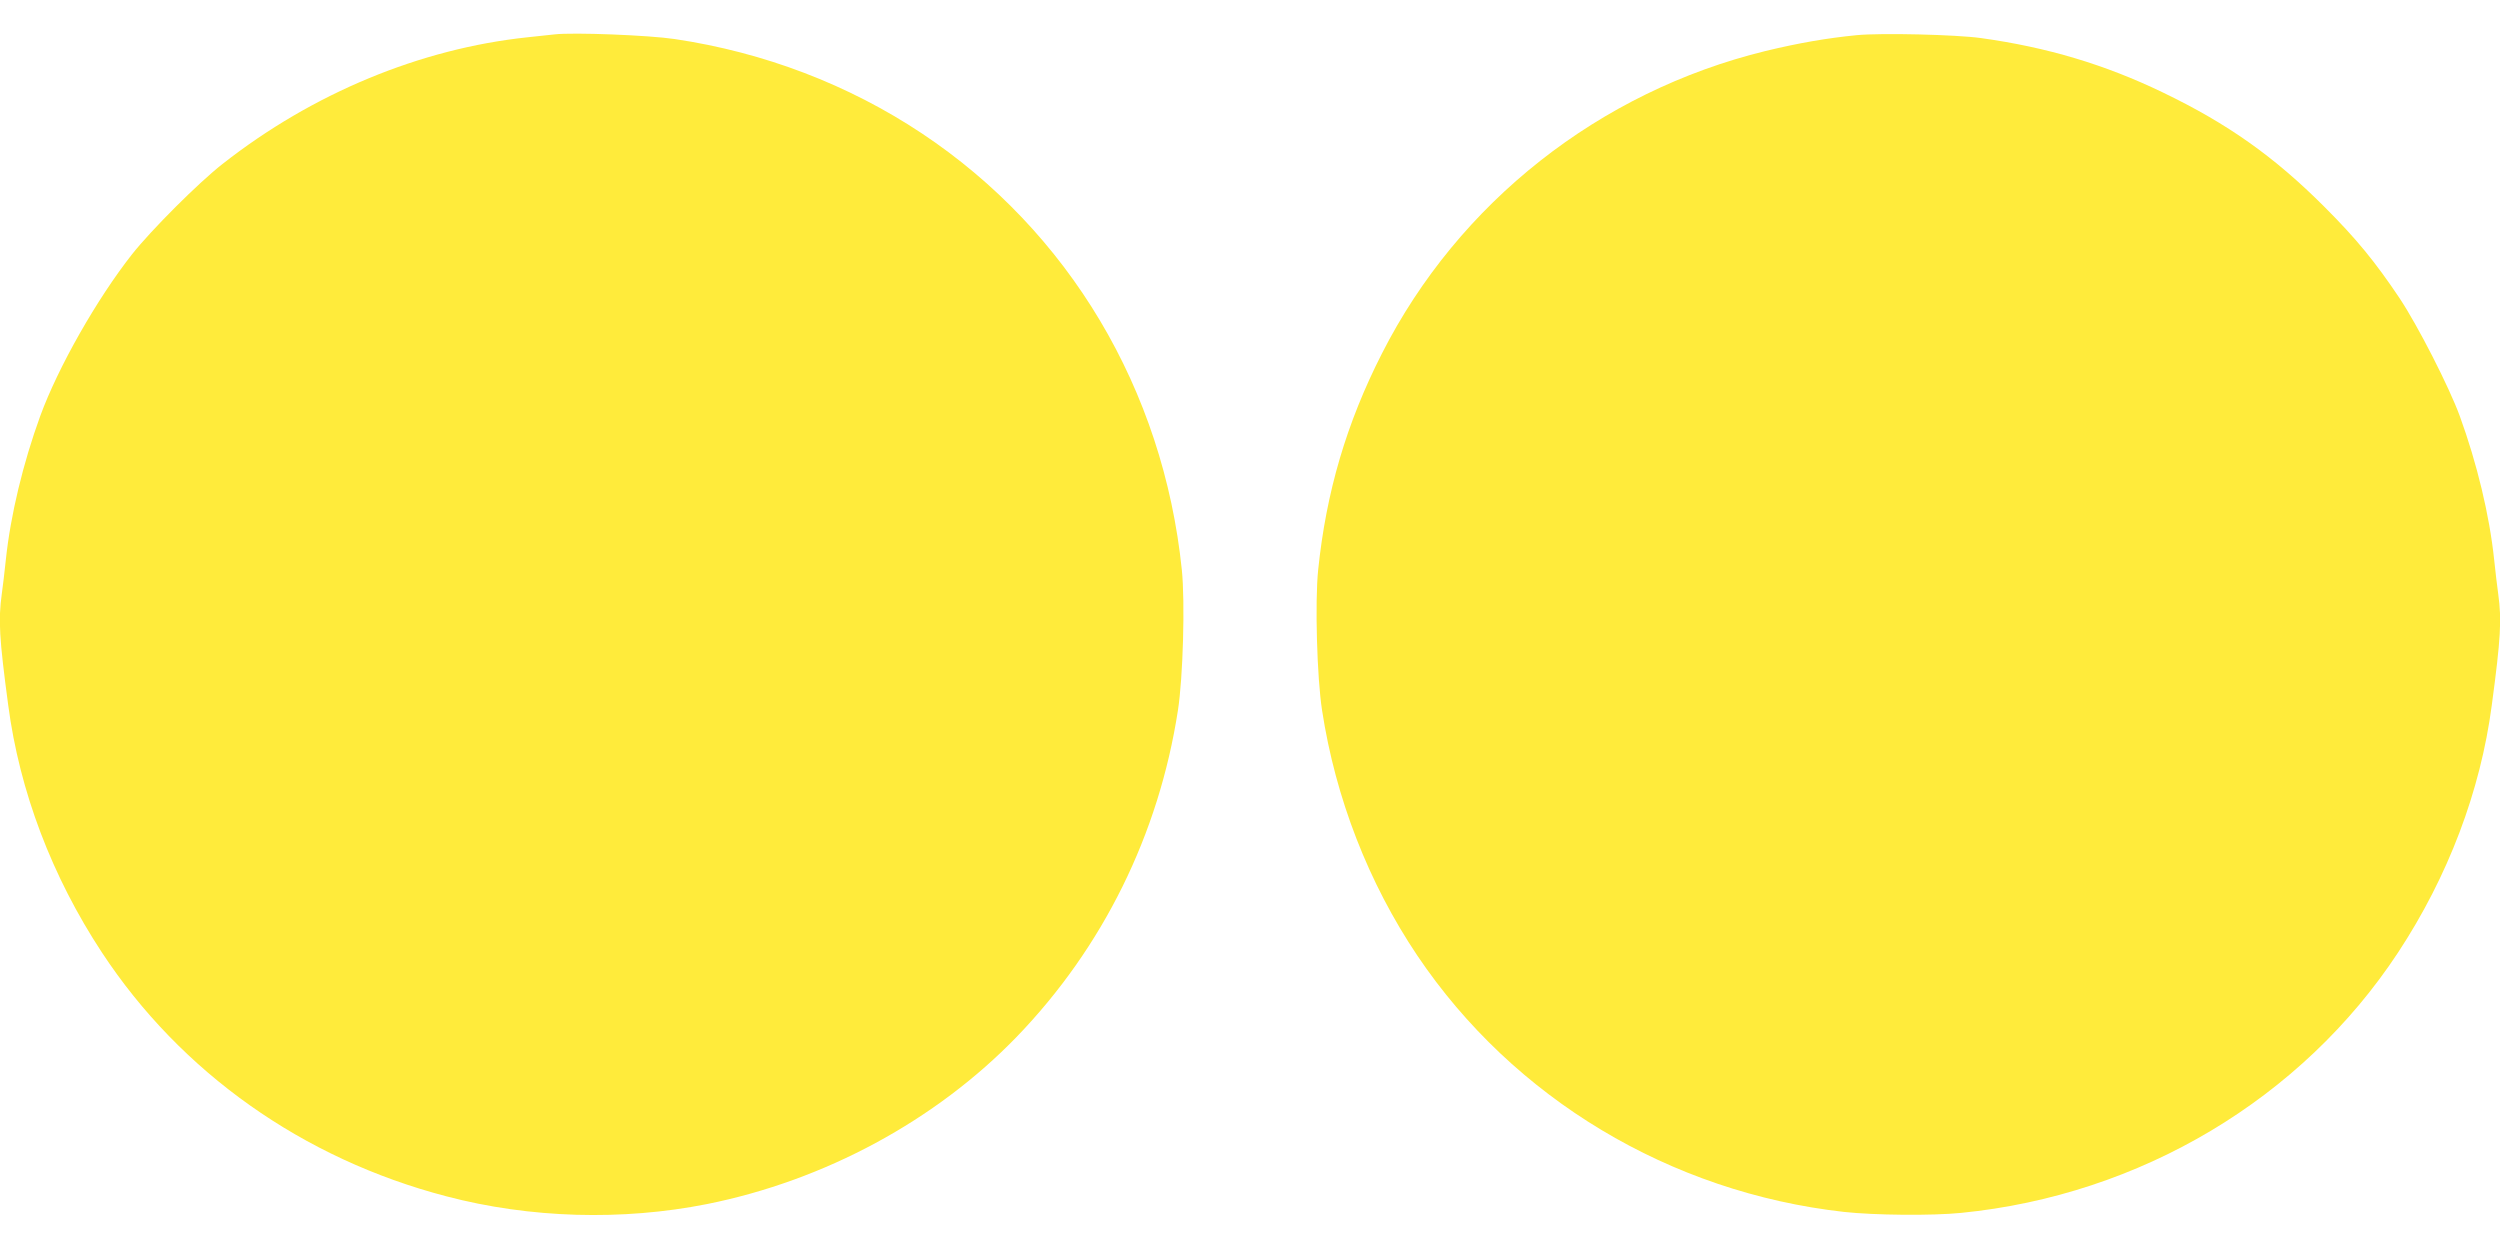
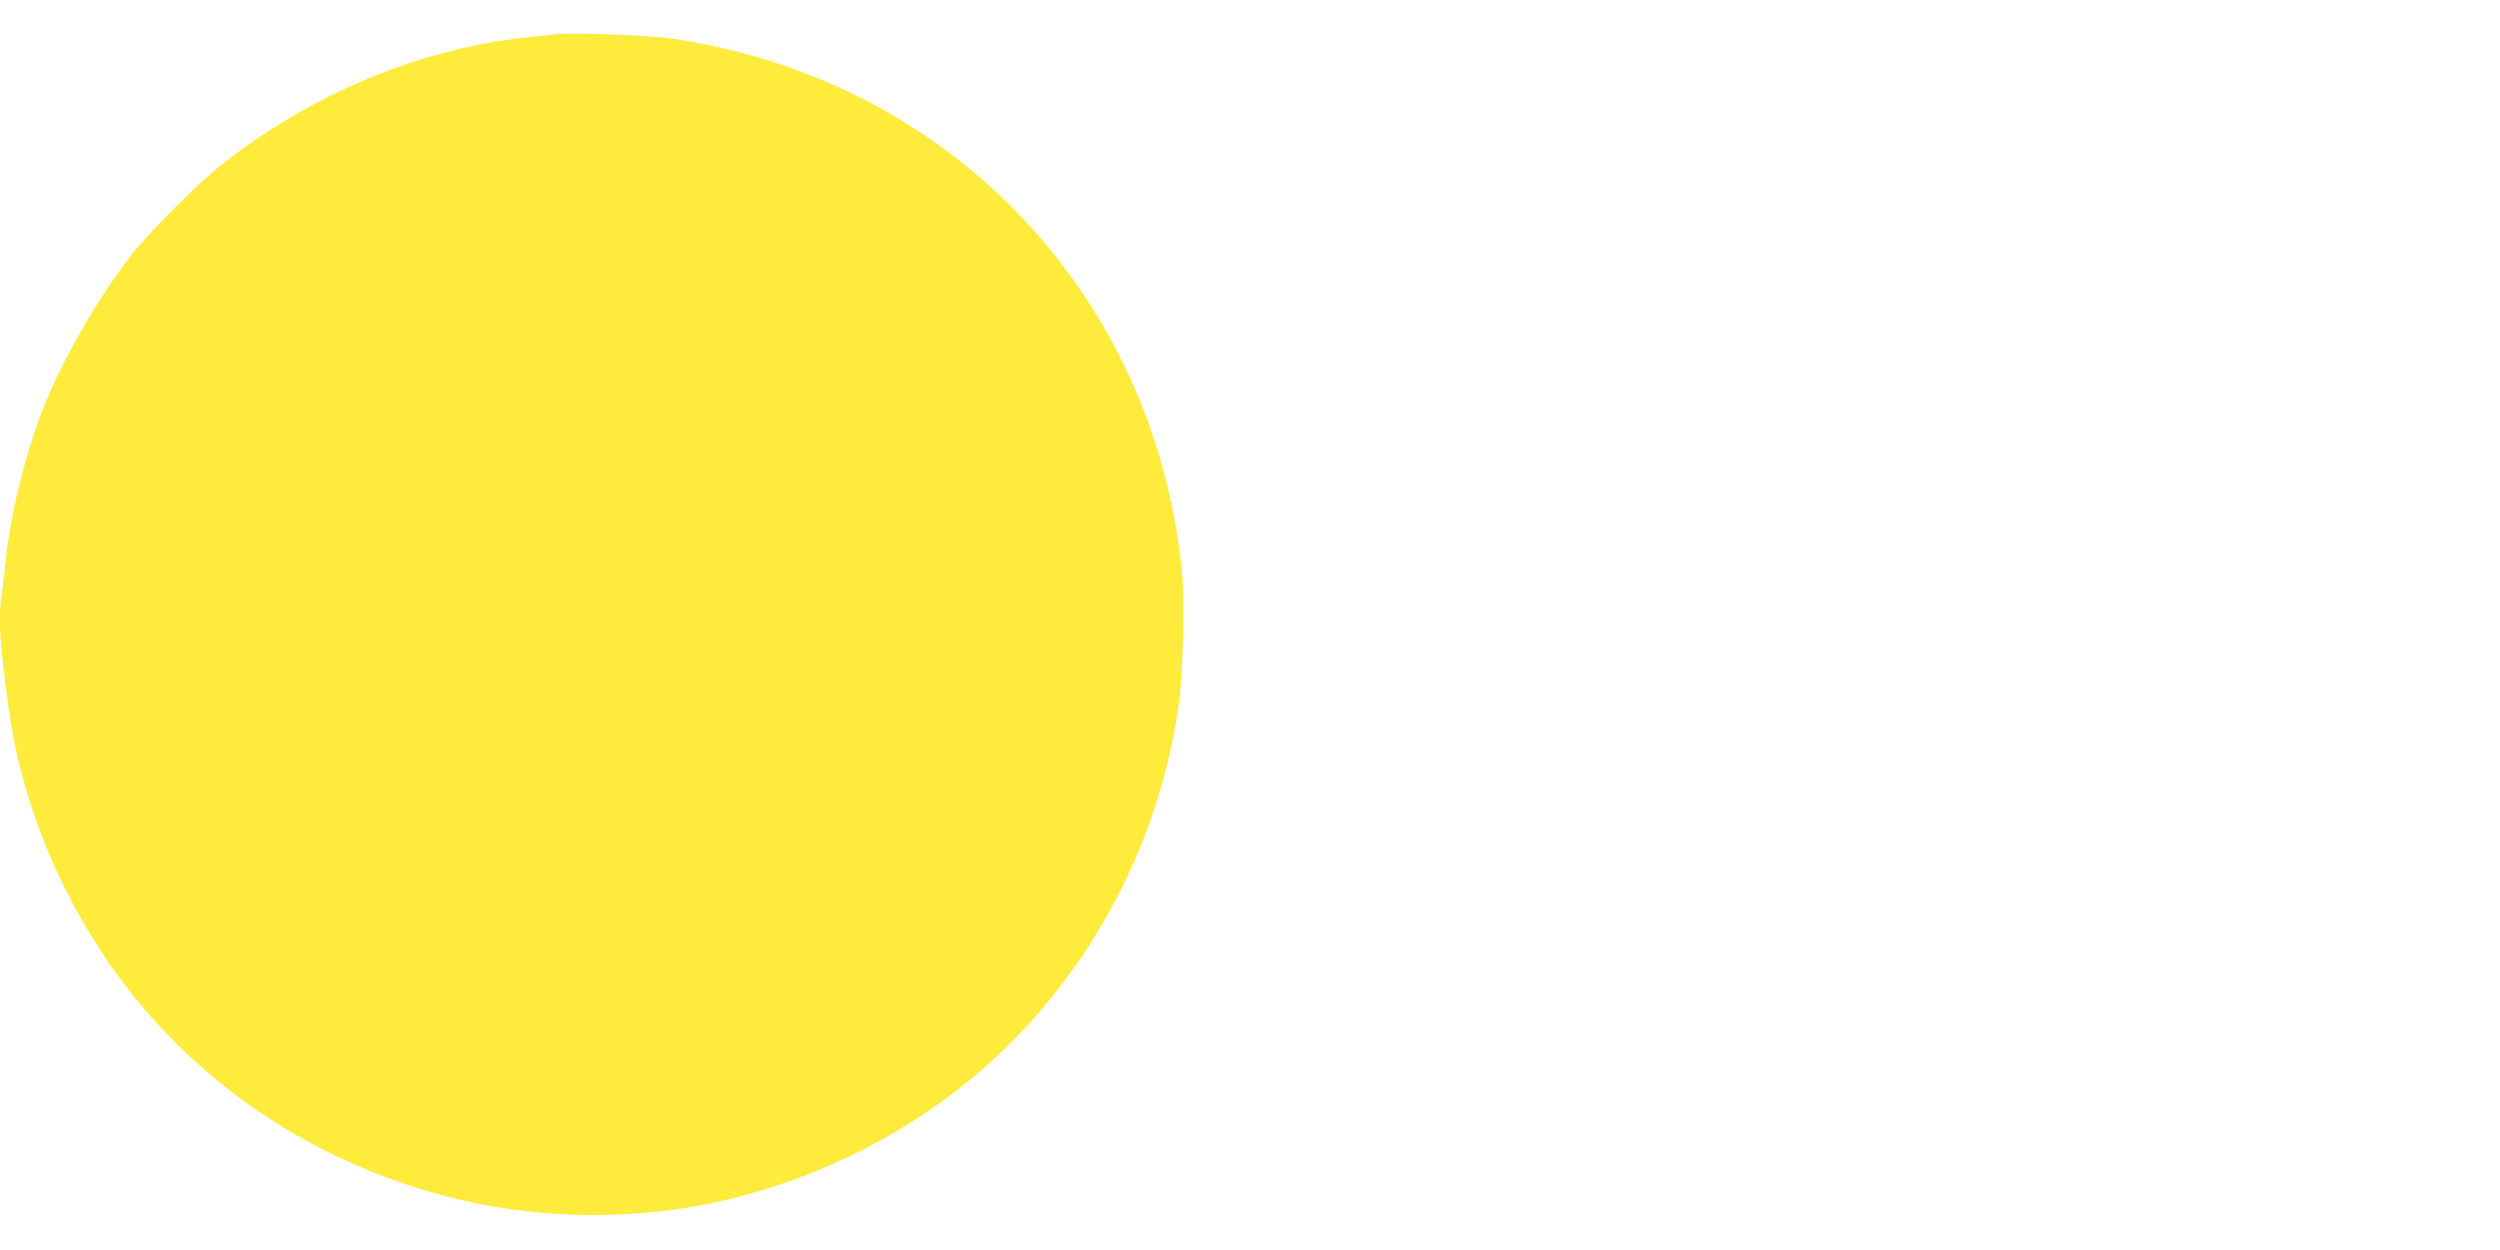
<svg xmlns="http://www.w3.org/2000/svg" version="1.0" width="1280pt" height="640pt" viewBox="0 0 1280 640" preserveAspectRatio="xMidYMid meet">
  <g transform="translate(0,640) scale(0.1,-0.1)" fill="#ffeb3b" stroke="none">
    <path d="M2840 6224 c-19 -2 -82 -9 -140 -15 -547 -58 -1099 -286 -1560 -648 -122 -95 -365 -338 -464 -463 -180 -229 -378 -577 -470 -828 -88 -242 -152 -507 -176 -735 -6 -60 -16 -140 -21 -177 -18 -132 -13 -225 33 -568 58 -441 224 -878 480 -1267 404 -614 1028 -1056 1763 -1248 429 -113 901 -126 1334 -40 604 121 1172 428 1587 857 441 457 727 1036 825 1671 26 167 37 554 20 719 -95 924 -578 1734 -1331 2235 -376 250 -808 415 -1265 483 -133 20 -519 35 -615 24z" />
-     <path d="M9507 6220 c-153 -15 -297 -40 -467 -81 -851 -208 -1572 -776 -1964 -1548 -182 -357 -286 -711 -327 -1109 -17 -165 -6 -552 20 -719 69 -450 238 -884 488 -1256 492 -731 1294 -1212 2184 -1312 155 -17 451 -20 600 -5 917 91 1744 584 2237 1333 256 389 422 826 480 1267 46 343 51 436 33 568 -5 37 -15 117 -21 177 -24 228 -88 493 -176 735 -55 150 -215 463 -308 603 -126 188 -222 305 -385 468 -257 257 -494 425 -826 585 -298 144 -594 232 -932 279 -128 18 -512 27 -636 15z" />
  </g>
</svg>